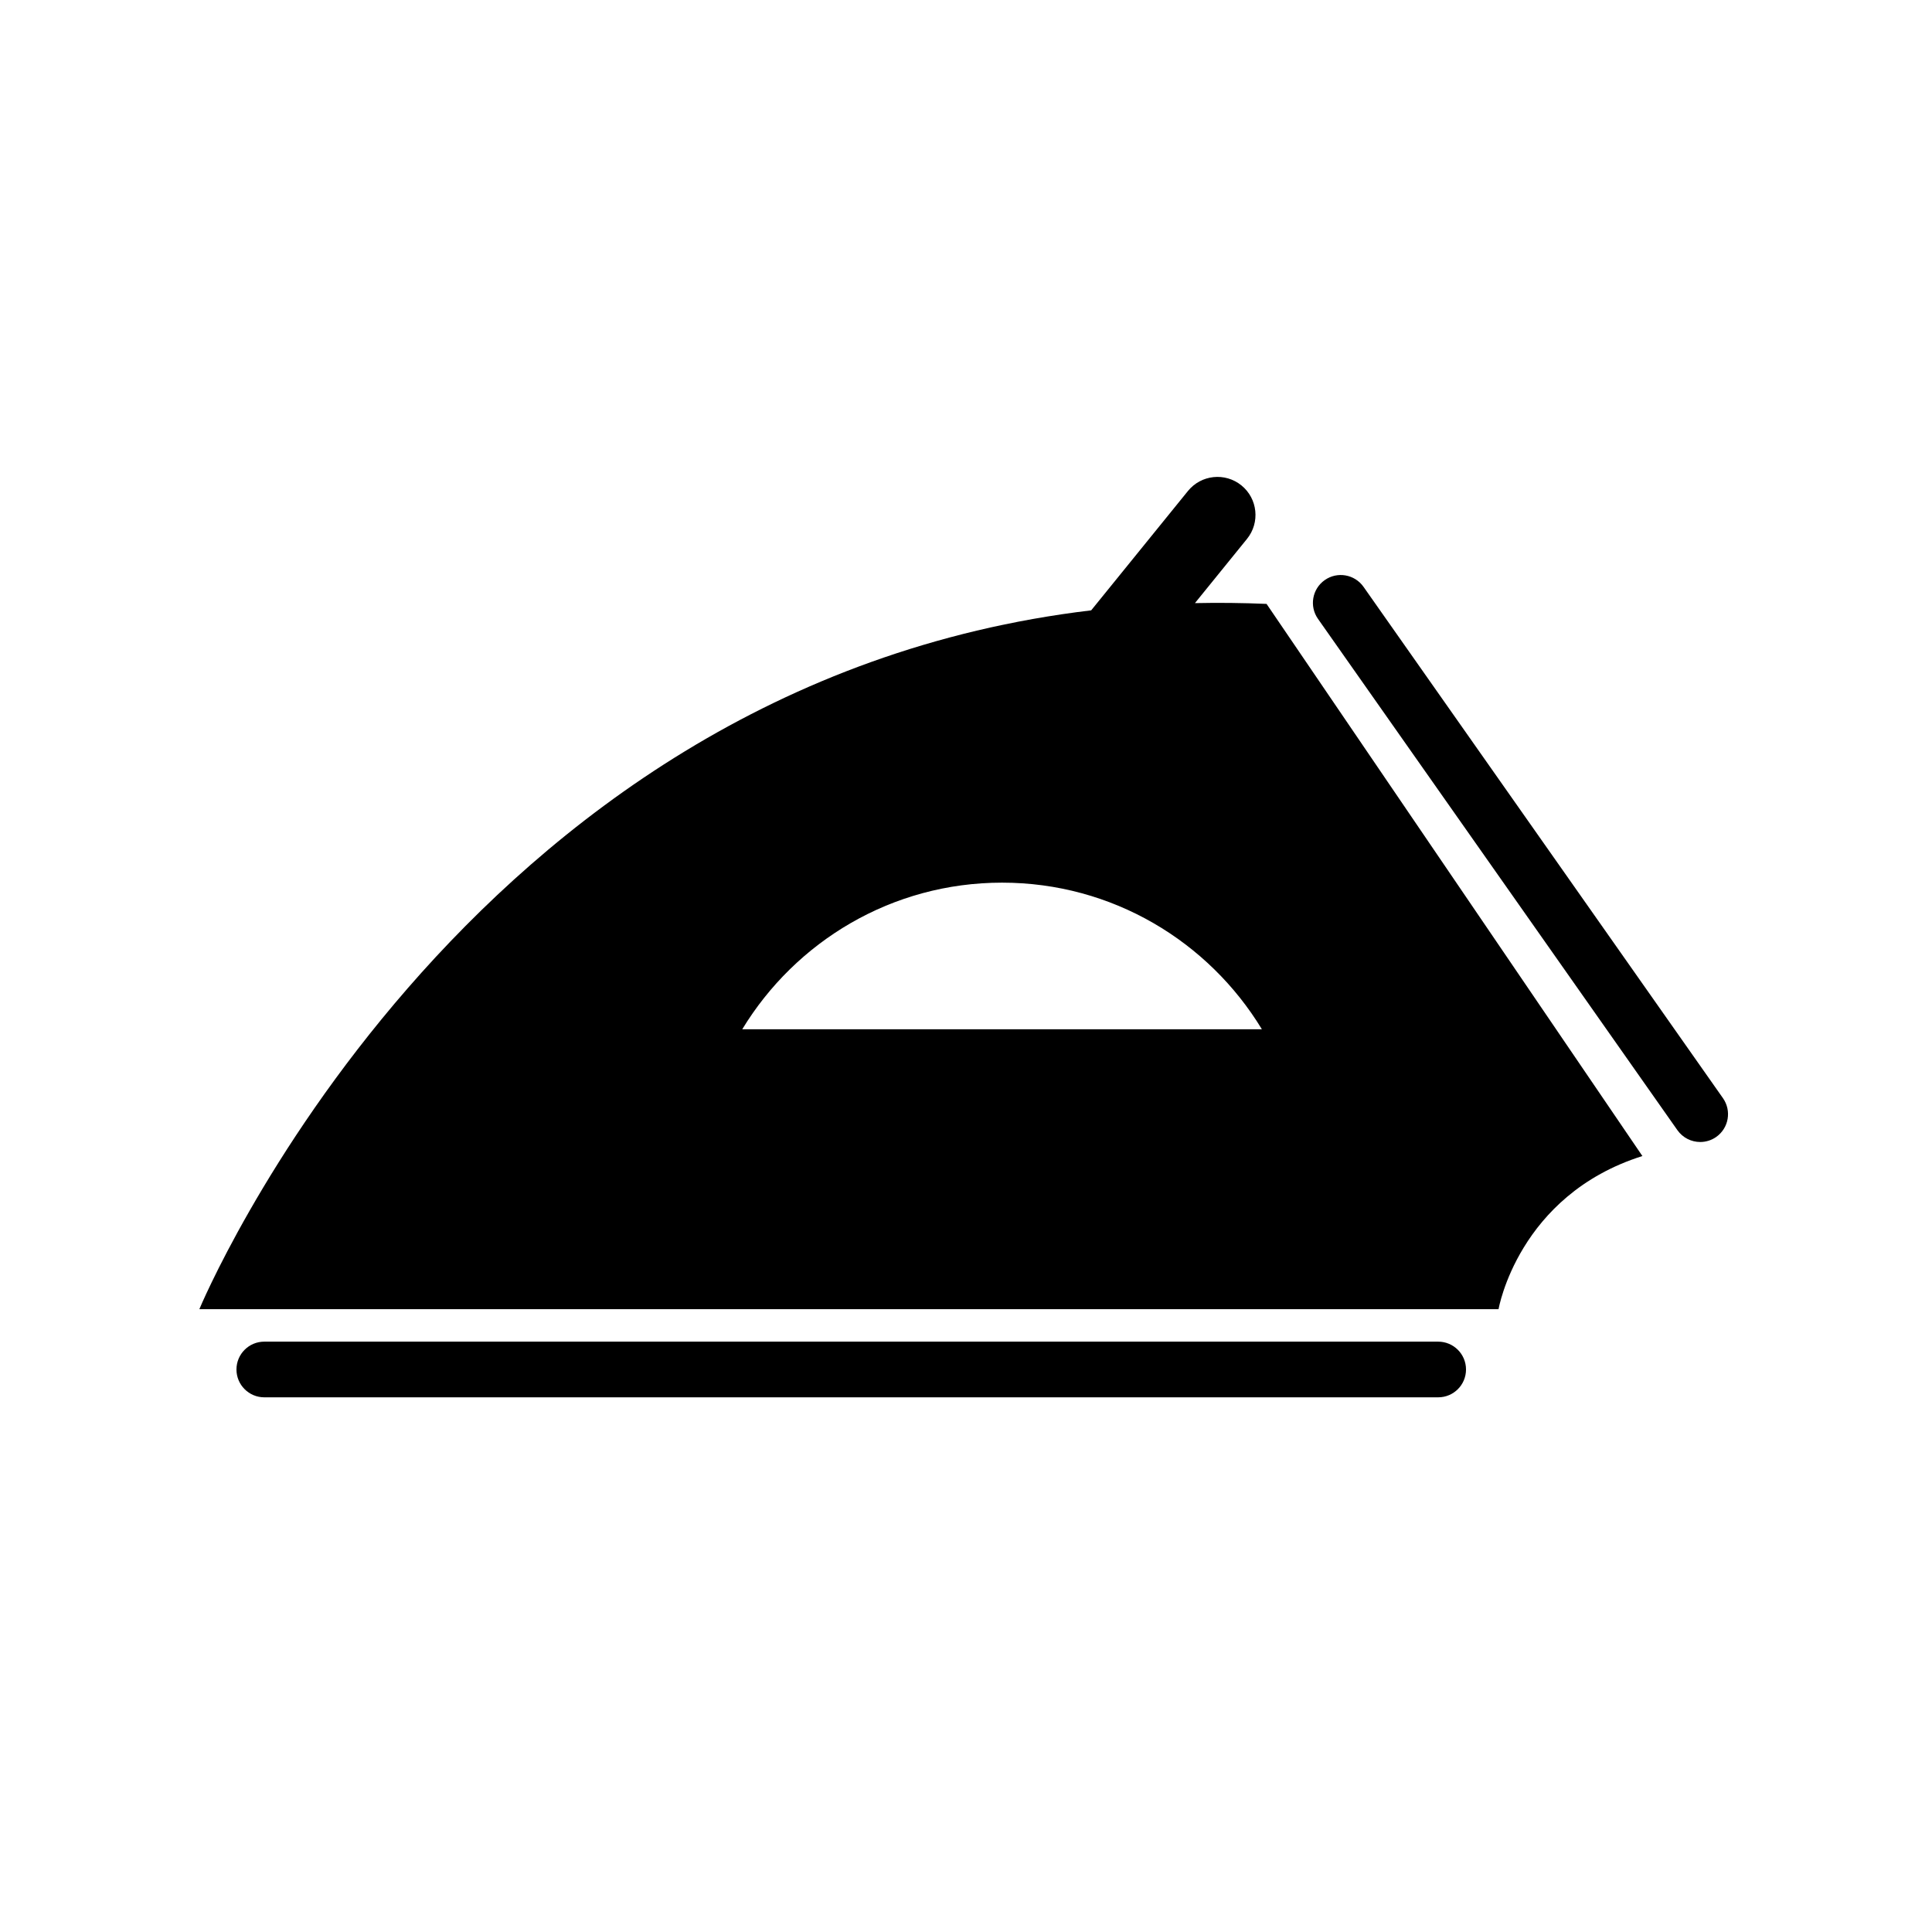
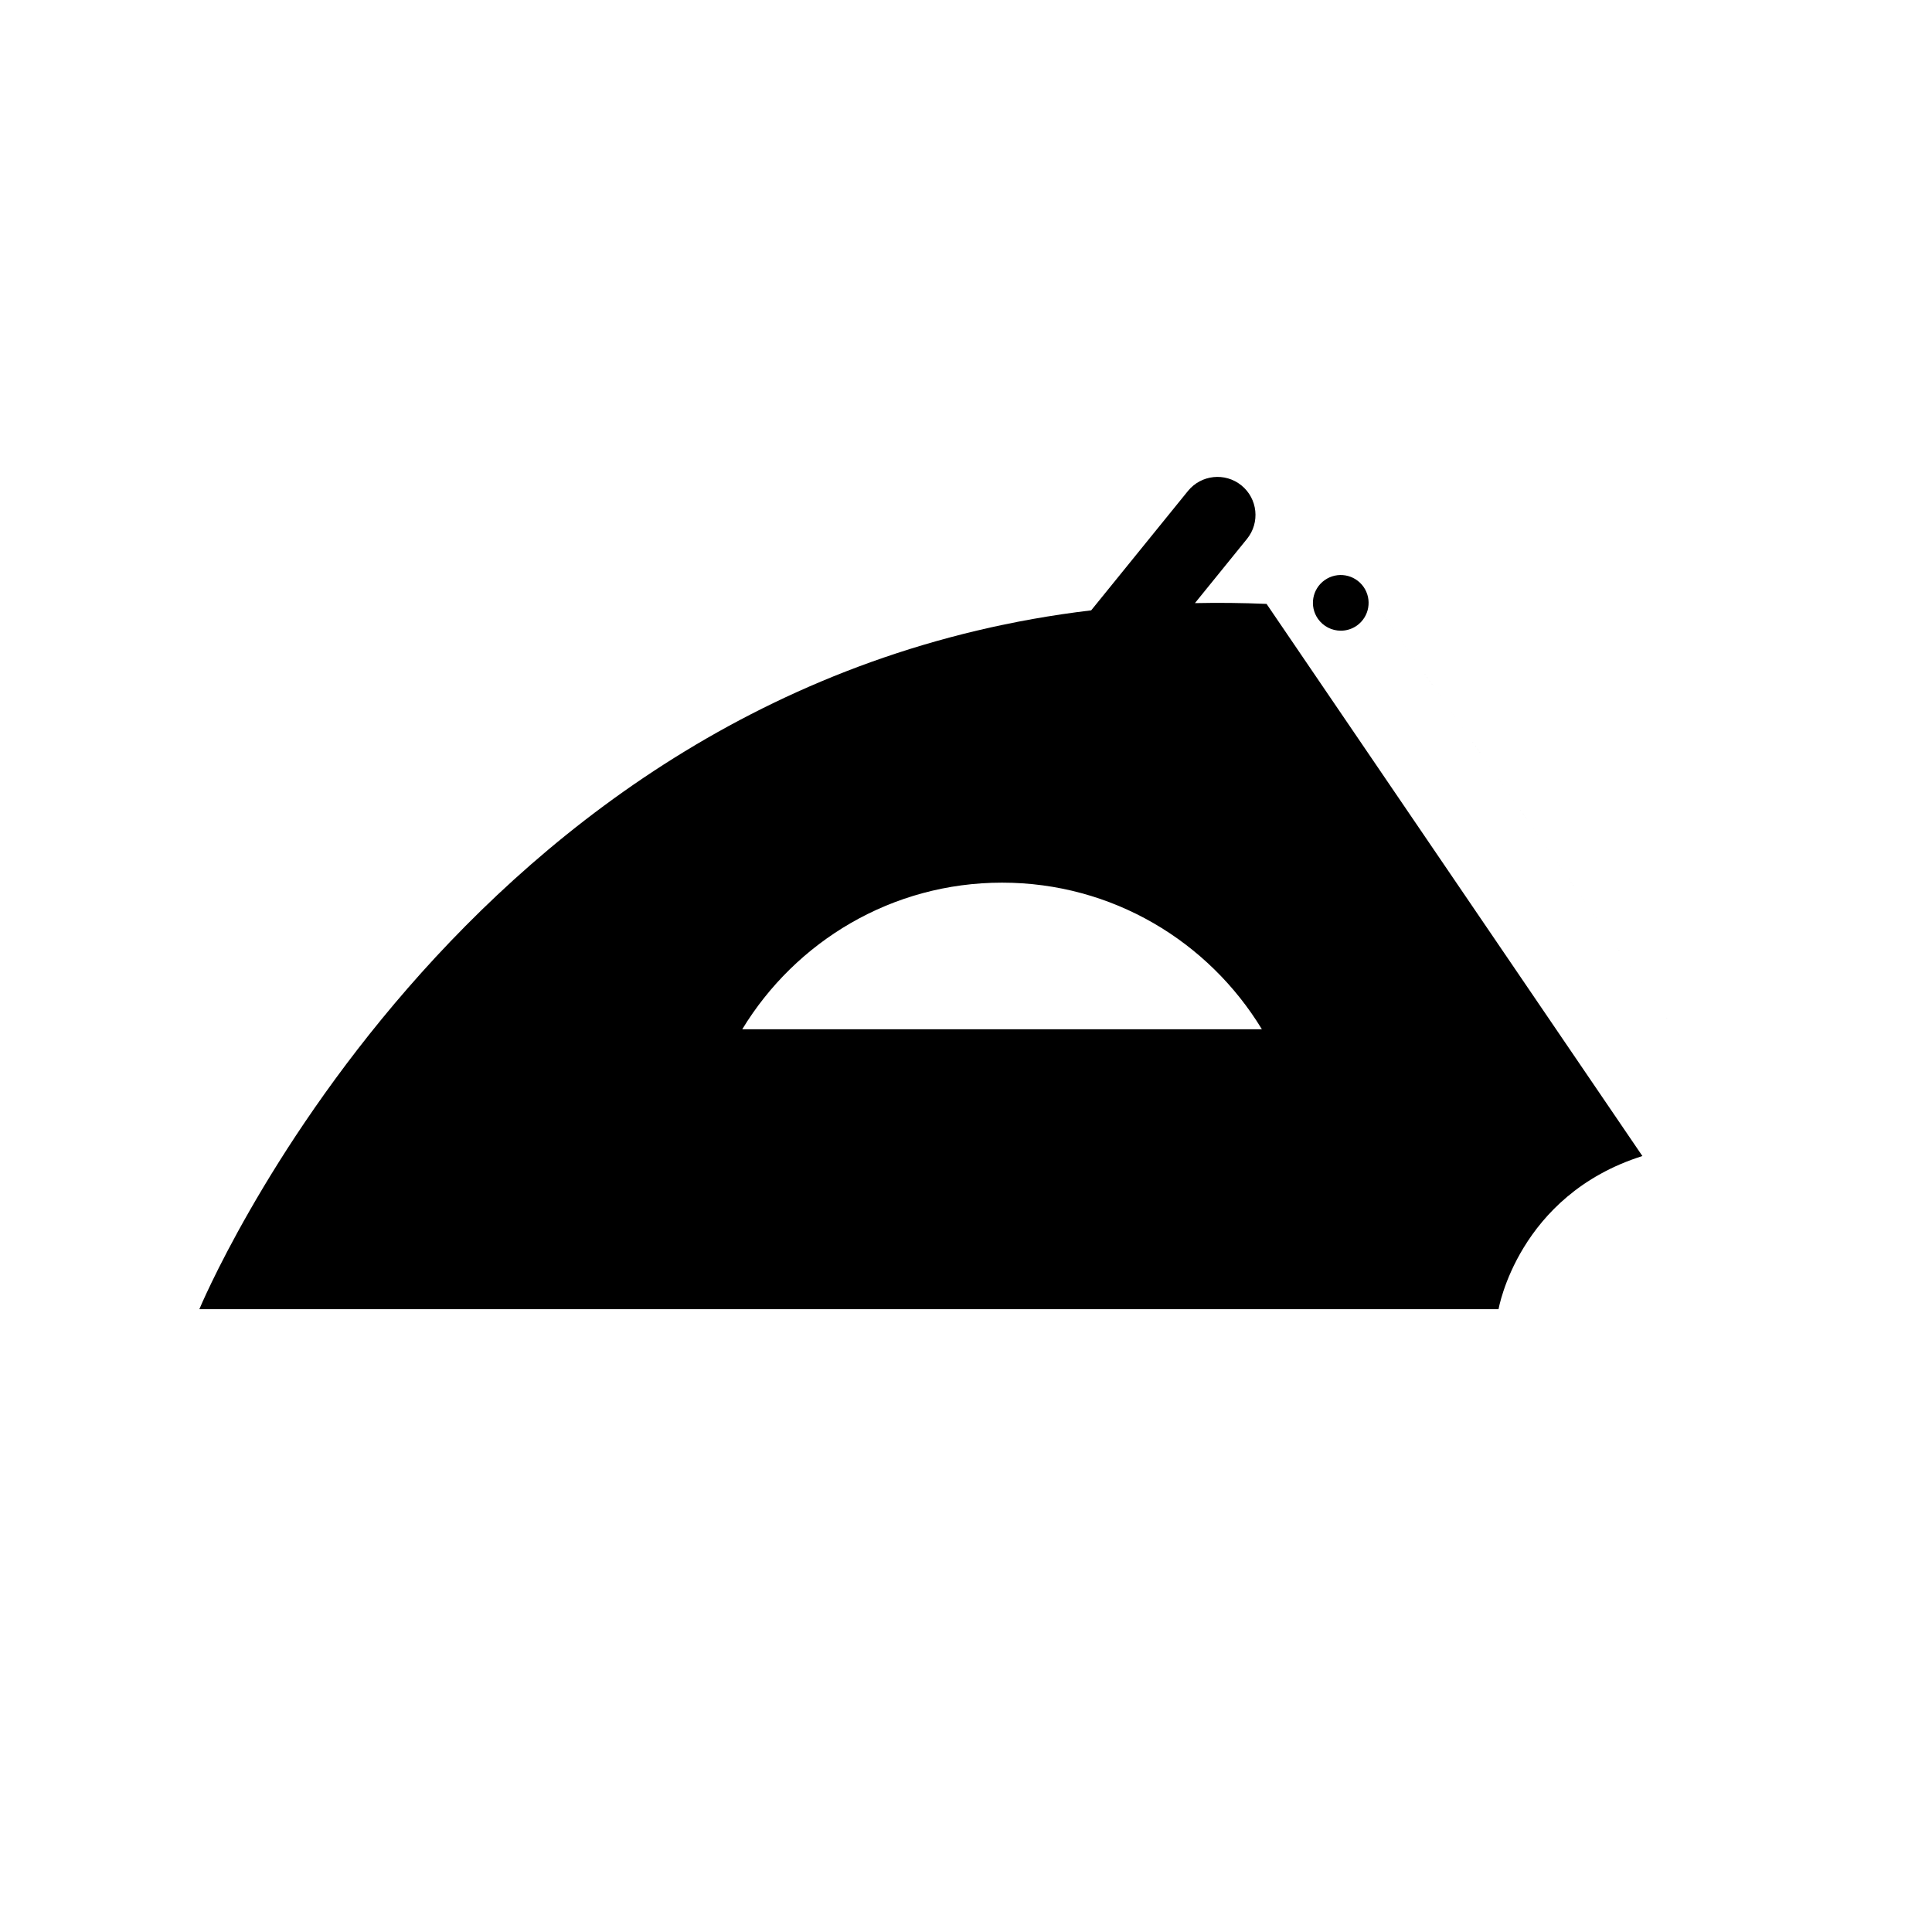
<svg xmlns="http://www.w3.org/2000/svg" fill="#000000" width="800px" height="800px" version="1.1" viewBox="144 144 512 512">
  <g>
-     <path d="m600.6 435.02-95.25-135.5c-2.352-3.332-6.949-4.137-10.281-1.789-3.336 2.344-4.133 6.941-1.789 10.277l95.25 135.5c1.441 2.035 3.723 3.133 6.047 3.133 1.461 0 2.949-0.434 4.238-1.34 3.332-2.352 4.125-6.945 1.785-10.281z" />
-     <path d="m525.13 499.55h-311.09c-4.074 0-7.375 3.301-7.375 7.379 0 4.074 3.305 7.375 7.375 7.375h311.09c4.082 0 7.379-3.301 7.379-7.375 0-4.078-3.305-7.379-7.383-7.379z" />
+     <path d="m600.6 435.02-95.25-135.5c-2.352-3.332-6.949-4.137-10.281-1.789-3.336 2.344-4.133 6.941-1.789 10.277c1.441 2.035 3.723 3.133 6.047 3.133 1.461 0 2.949-0.434 4.238-1.34 3.332-2.352 4.125-6.945 1.785-10.281z" />
    <path d="m460.67 303.83 13.801-17.023c3.5-4.324 2.836-10.664-1.48-14.172-4.332-3.508-10.664-2.84-14.172 1.48l-25.645 31.633c-167.74 19.977-236.34 185.19-236.34 185.19h344.3s5.168-30.164 38.117-40.578l-99.602-146.32c-6.449-0.277-12.77-0.34-18.973-0.207zm-119.97 112.94c14.137-23.27 39.641-38.859 68.855-38.859 29.215 0 54.719 15.586 68.859 38.859z" />
  </g>
</svg>